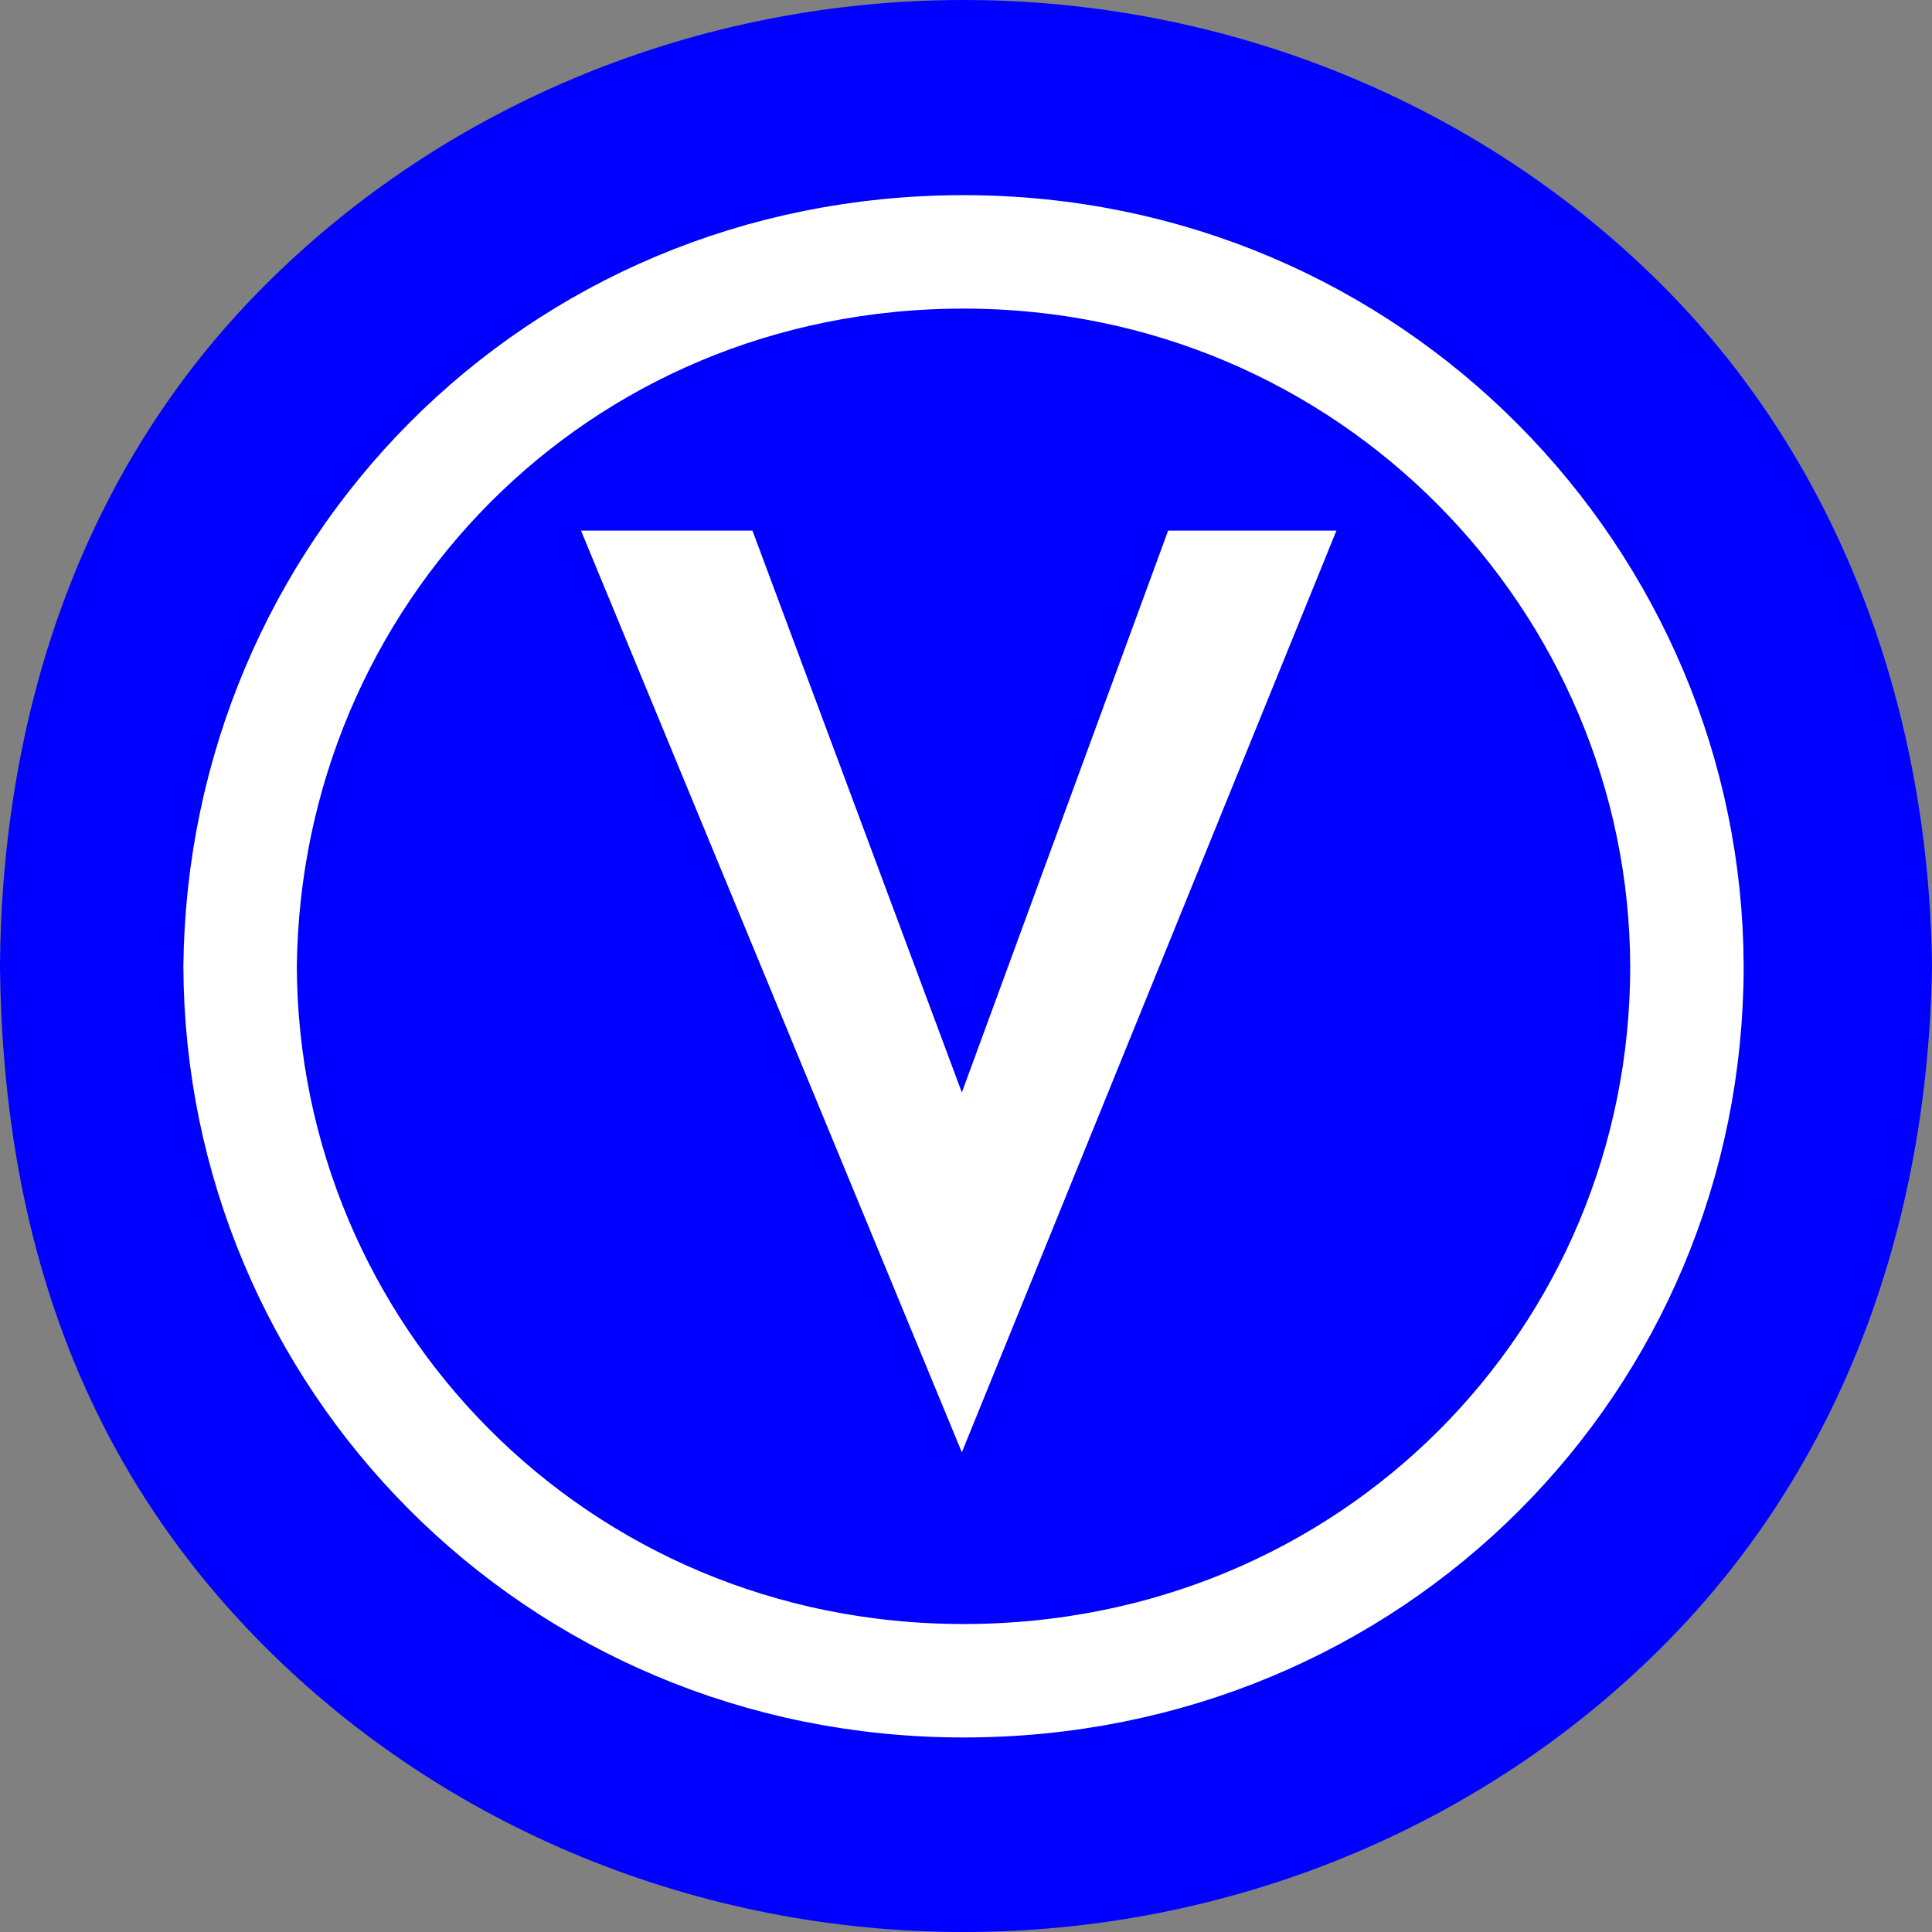
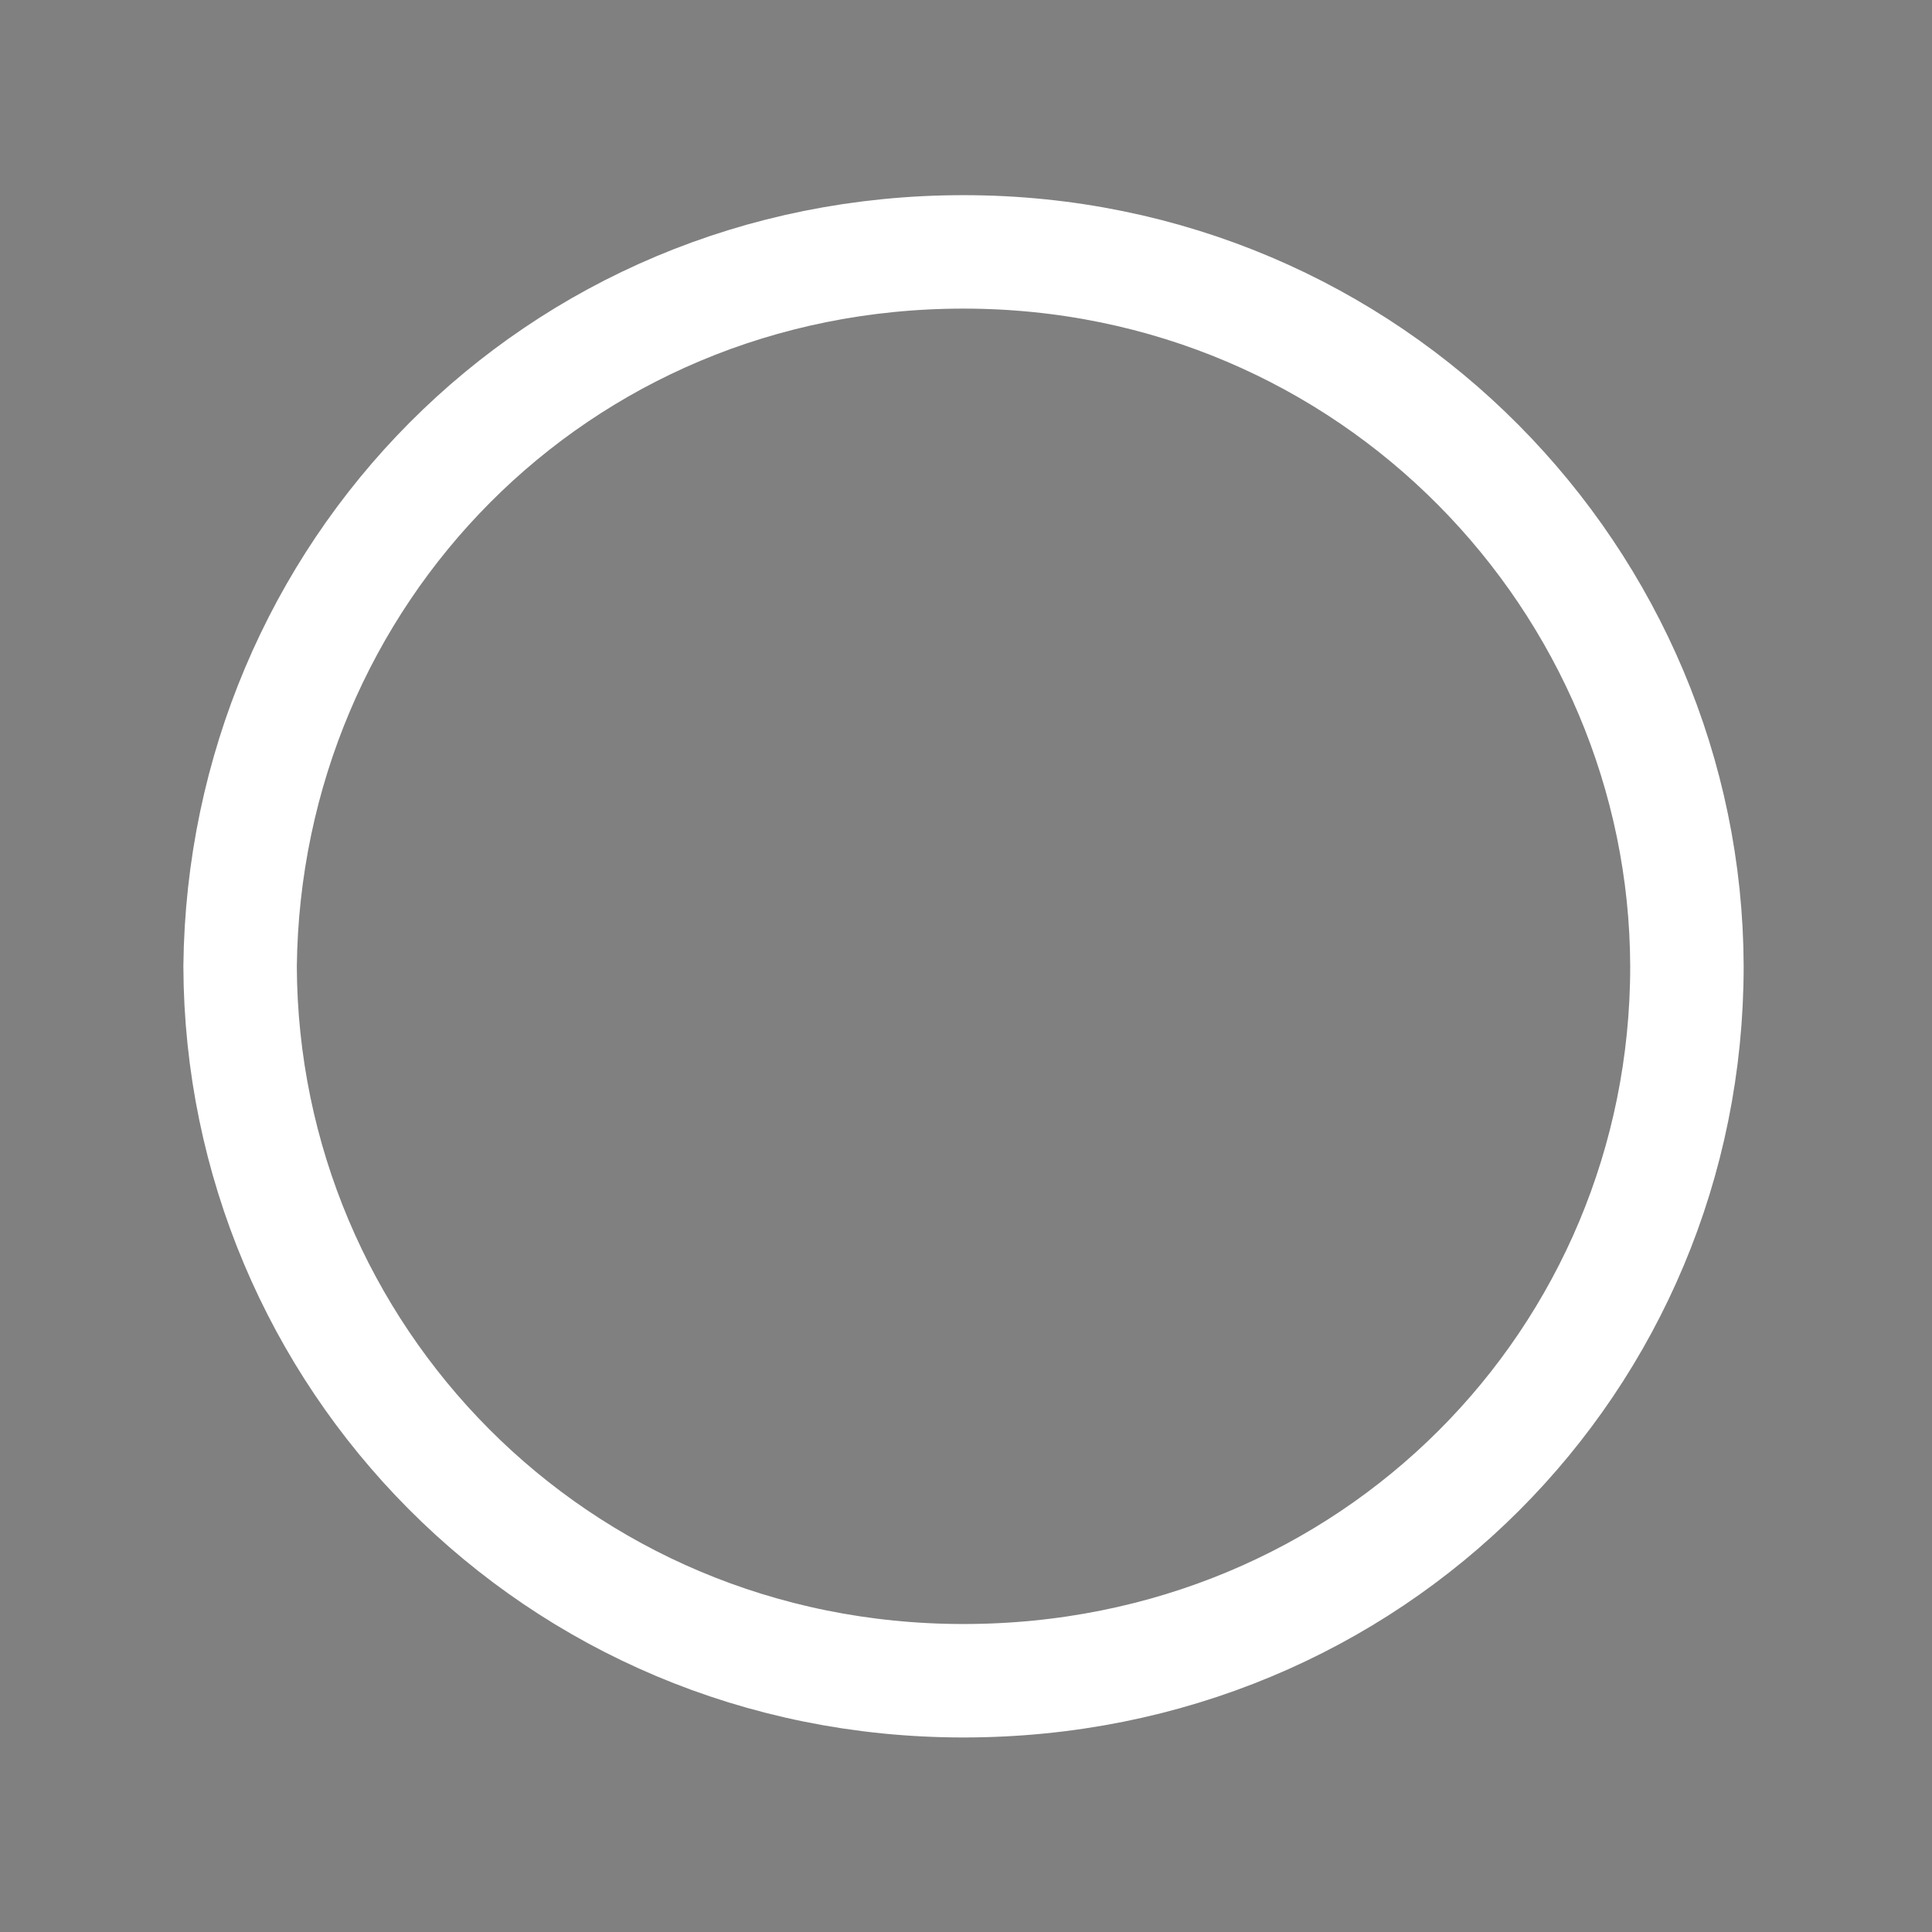
<svg xmlns="http://www.w3.org/2000/svg" width="800" height="800" version="1.1">
  <rect width="100%" height="100%" fill="#808080" stroke="none" />
-   <path d="m800 400c-1.626 105.45-35.978 205.97-111.4 281.58-75.422 75.612-180.11 118.42-289.6 118.42s-214.17-42.808-289.6-118.42c-75.422-75.612-108.2-170.2-109.41-281.58 0.845-105.39 33.98-205.97 109.41-281.58 75.422-75.612 180.11-118.42 289.6-118.42s214.17 42.808 289.6 118.42c75.422 75.612 110.2 178.67 111.4 281.58z" fill="#0000fe" stroke-width=".999" />
  <path d="m698.52 400.13c0.01 162.58-130.1 295.83-299.55 295.83s-298.98-135.12-299.55-295.83c1.773-161.9 130.1-295.83 299.55-295.83s299.14 136.64 299.55 295.83z" fill="none" stroke="#fff" stroke-width="46.978" />
-   <path d="m240.58 219.71 157.7 381.67 155.11-381.67h-69.691l-85.417 232.65-86.71-232.65z" fill="#fff" stroke-width=".999" />
</svg>